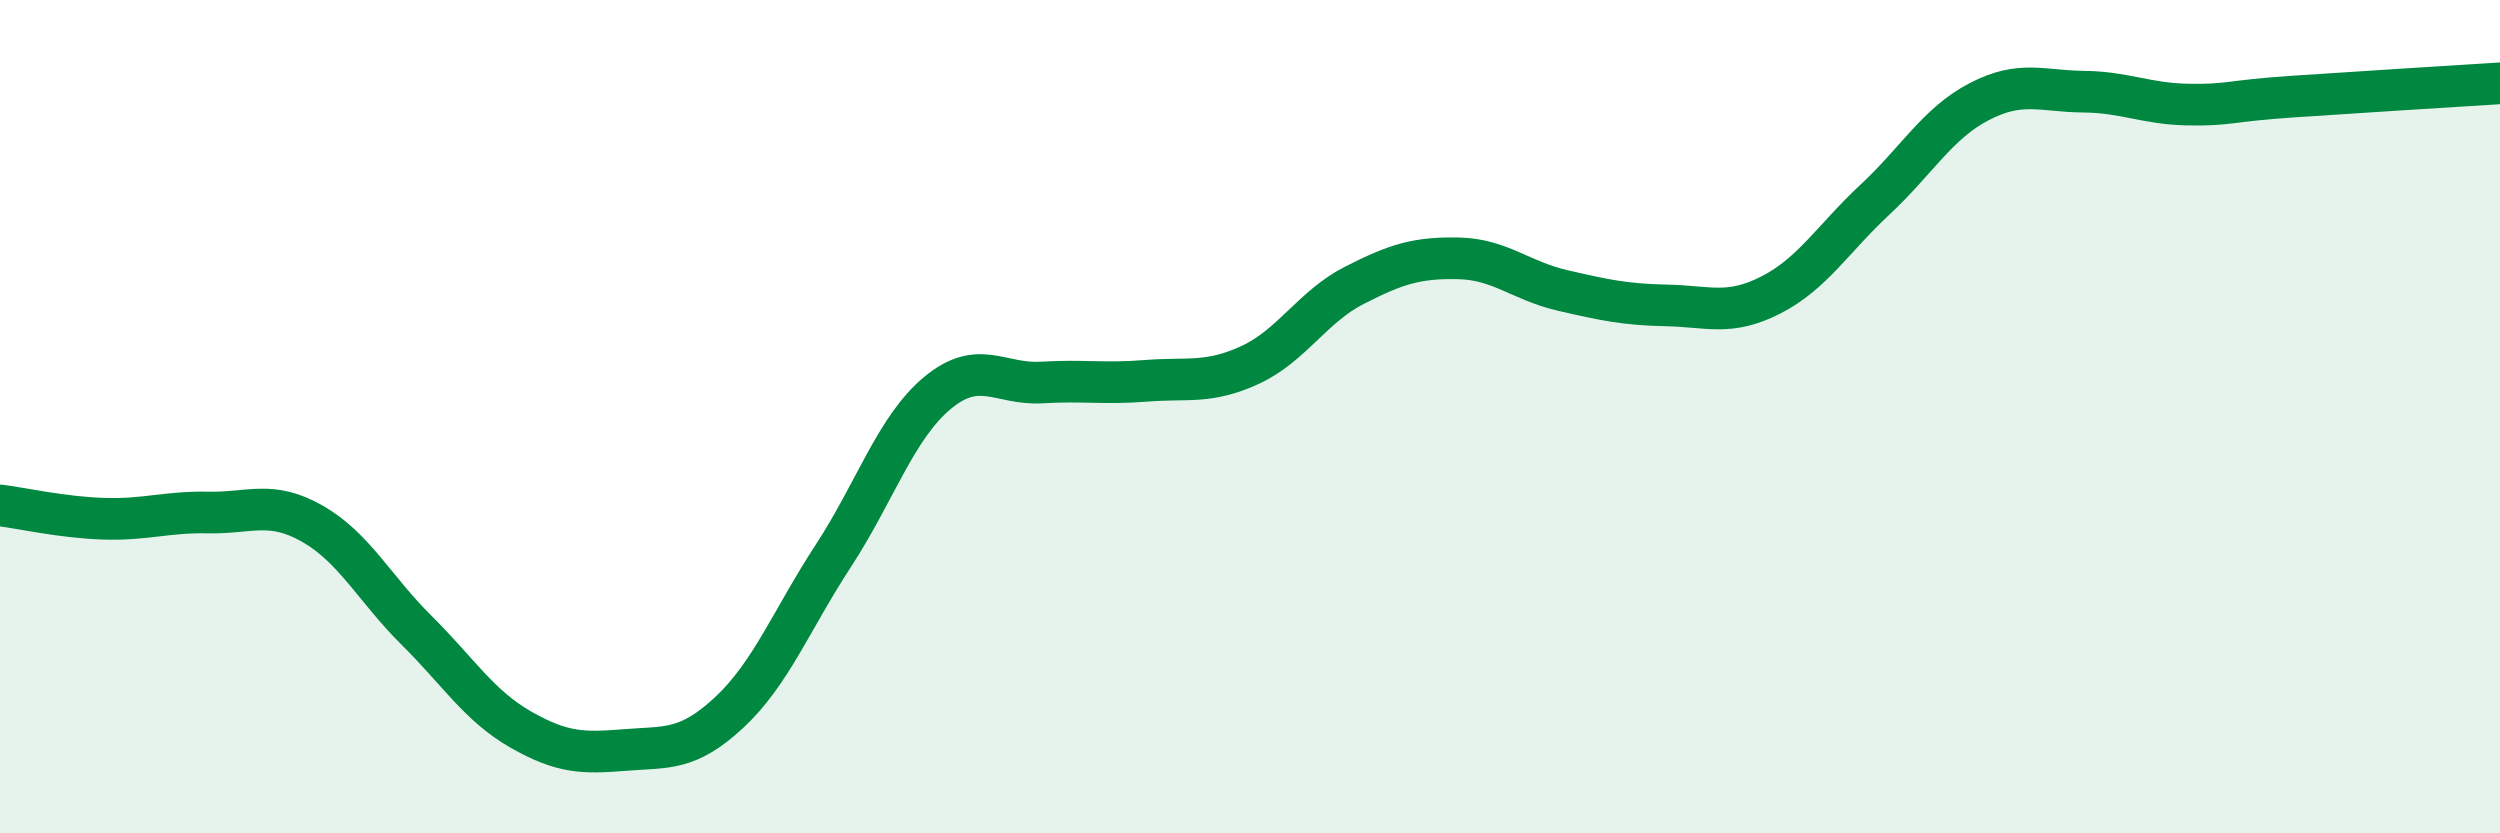
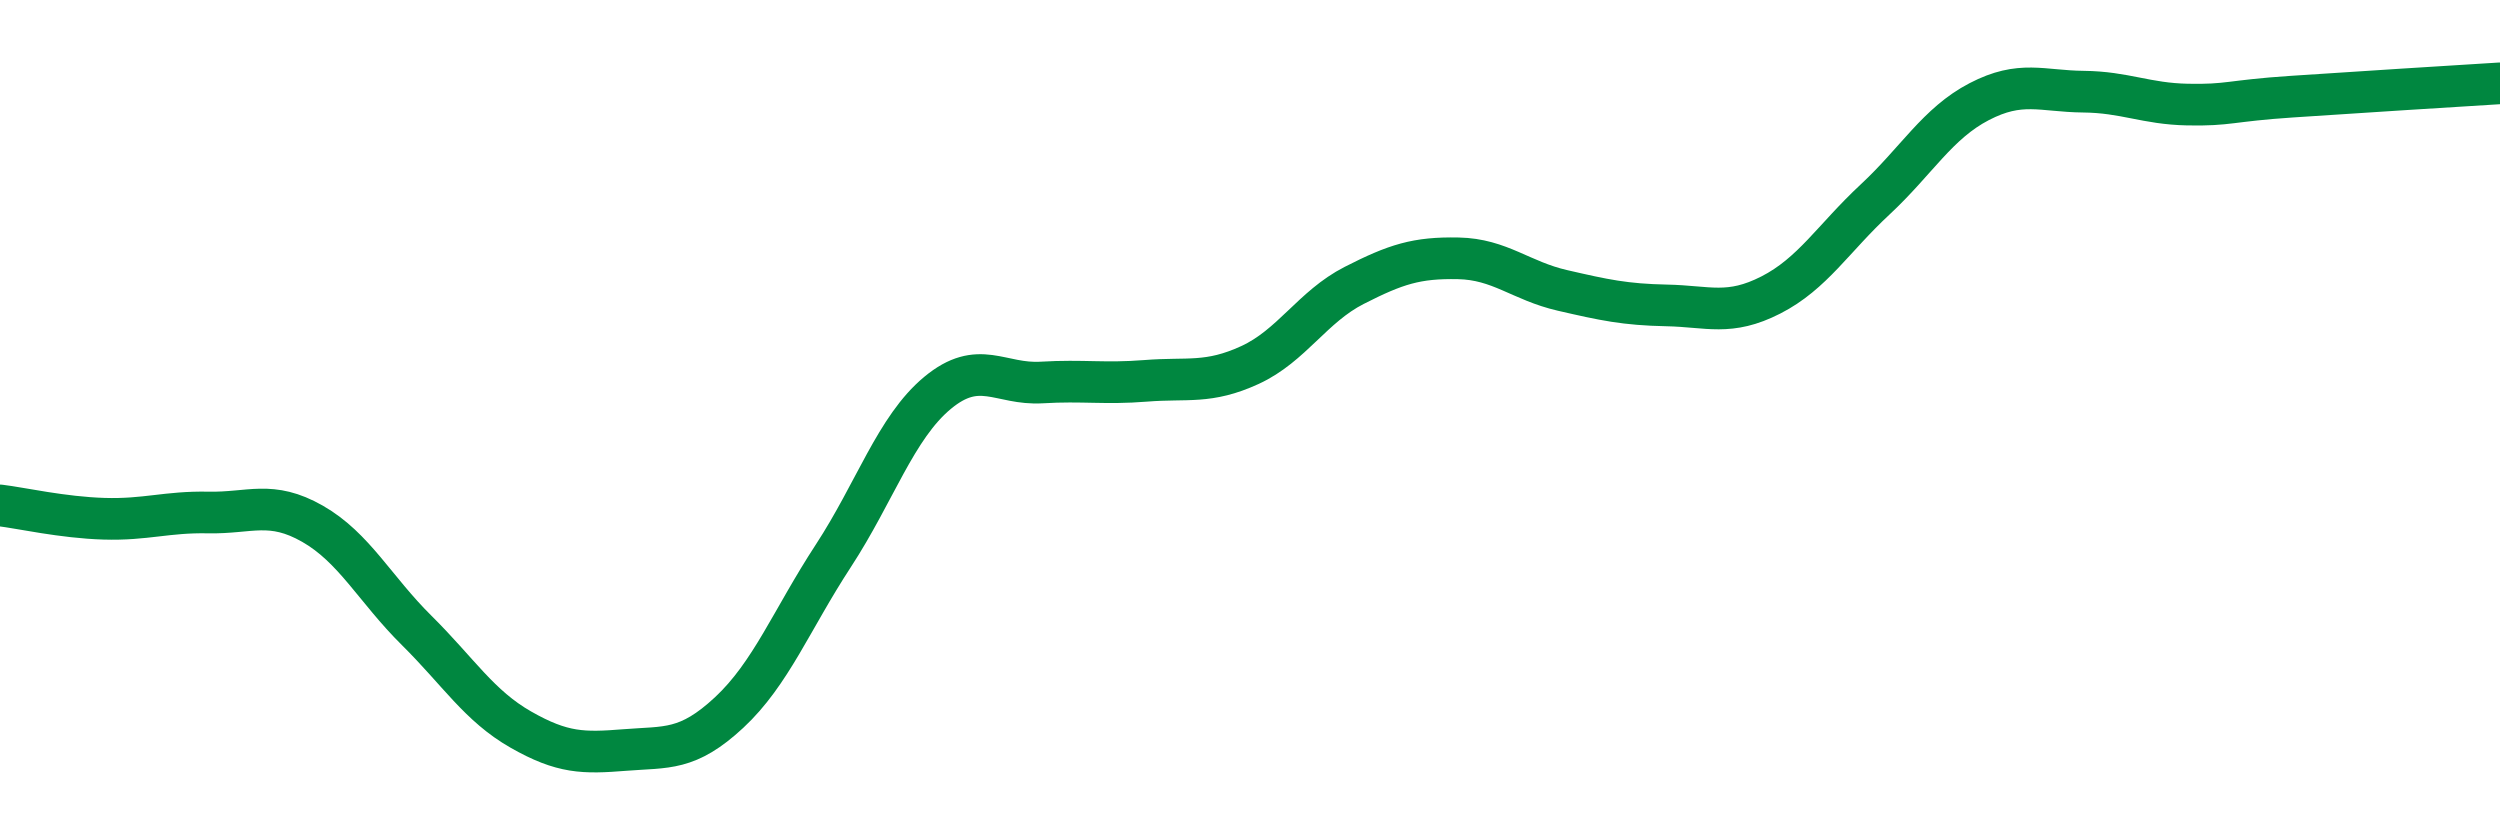
<svg xmlns="http://www.w3.org/2000/svg" width="60" height="20" viewBox="0 0 60 20">
-   <path d="M 0,12.13 C 0.5,12.19 1.5,12.42 2.5,12.45 C 3.5,12.48 4,12.28 5,12.3 C 6,12.32 6.5,12 7.5,12.57 C 8.5,13.14 9,14.14 10,15.13 C 11,16.12 11.5,16.94 12.5,17.51 C 13.5,18.08 14,18.08 15,18 C 16,17.92 16.5,18.03 17.5,17.1 C 18.5,16.17 19,14.87 20,13.34 C 21,11.81 21.5,10.26 22.5,9.43 C 23.5,8.6 24,9.24 25,9.18 C 26,9.12 26.5,9.22 27.5,9.14 C 28.5,9.06 29,9.22 30,8.76 C 31,8.3 31.5,7.36 32.5,6.85 C 33.5,6.34 34,6.18 35,6.2 C 36,6.22 36.5,6.74 37.5,6.97 C 38.5,7.2 39,7.31 40,7.33 C 41,7.35 41.5,7.59 42.5,7.08 C 43.5,6.57 44,5.72 45,4.79 C 46,3.86 46.5,2.96 47.5,2.44 C 48.5,1.92 49,2.19 50,2.2 C 51,2.21 51.5,2.49 52.5,2.51 C 53.5,2.53 53.5,2.42 55,2.32 C 56.5,2.22 59,2.06 60,2L60 20L0 20Z" fill="#008740" opacity="0.1" stroke-linecap="round" stroke-linejoin="round" />
  <path d="M 0,12.13 C 0.5,12.19 1.5,12.42 2.5,12.45 C 3.5,12.48 4,12.28 5,12.3 C 6,12.32 6.5,12 7.5,12.57 C 8.5,13.14 9,14.14 10,15.13 C 11,16.12 11.5,16.94 12.5,17.51 C 13.5,18.08 14,18.08 15,18 C 16,17.92 16.5,18.03 17.5,17.1 C 18.5,16.17 19,14.87 20,13.34 C 21,11.81 21.5,10.26 22.5,9.43 C 23.5,8.6 24,9.24 25,9.18 C 26,9.12 26.5,9.22 27.5,9.14 C 28.5,9.06 29,9.22 30,8.76 C 31,8.3 31.5,7.36 32.5,6.85 C 33.5,6.34 34,6.18 35,6.2 C 36,6.22 36.5,6.74 37.5,6.97 C 38.5,7.2 39,7.31 40,7.33 C 41,7.35 41.5,7.59 42.5,7.08 C 43.5,6.57 44,5.72 45,4.79 C 46,3.86 46.5,2.96 47.5,2.44 C 48.5,1.92 49,2.19 50,2.2 C 51,2.21 51.5,2.49 52.5,2.51 C 53.5,2.53 53.5,2.42 55,2.32 C 56.5,2.22 59,2.06 60,2" stroke="#008740" stroke-width="1" fill="none" stroke-linecap="round" stroke-linejoin="round" />
</svg>